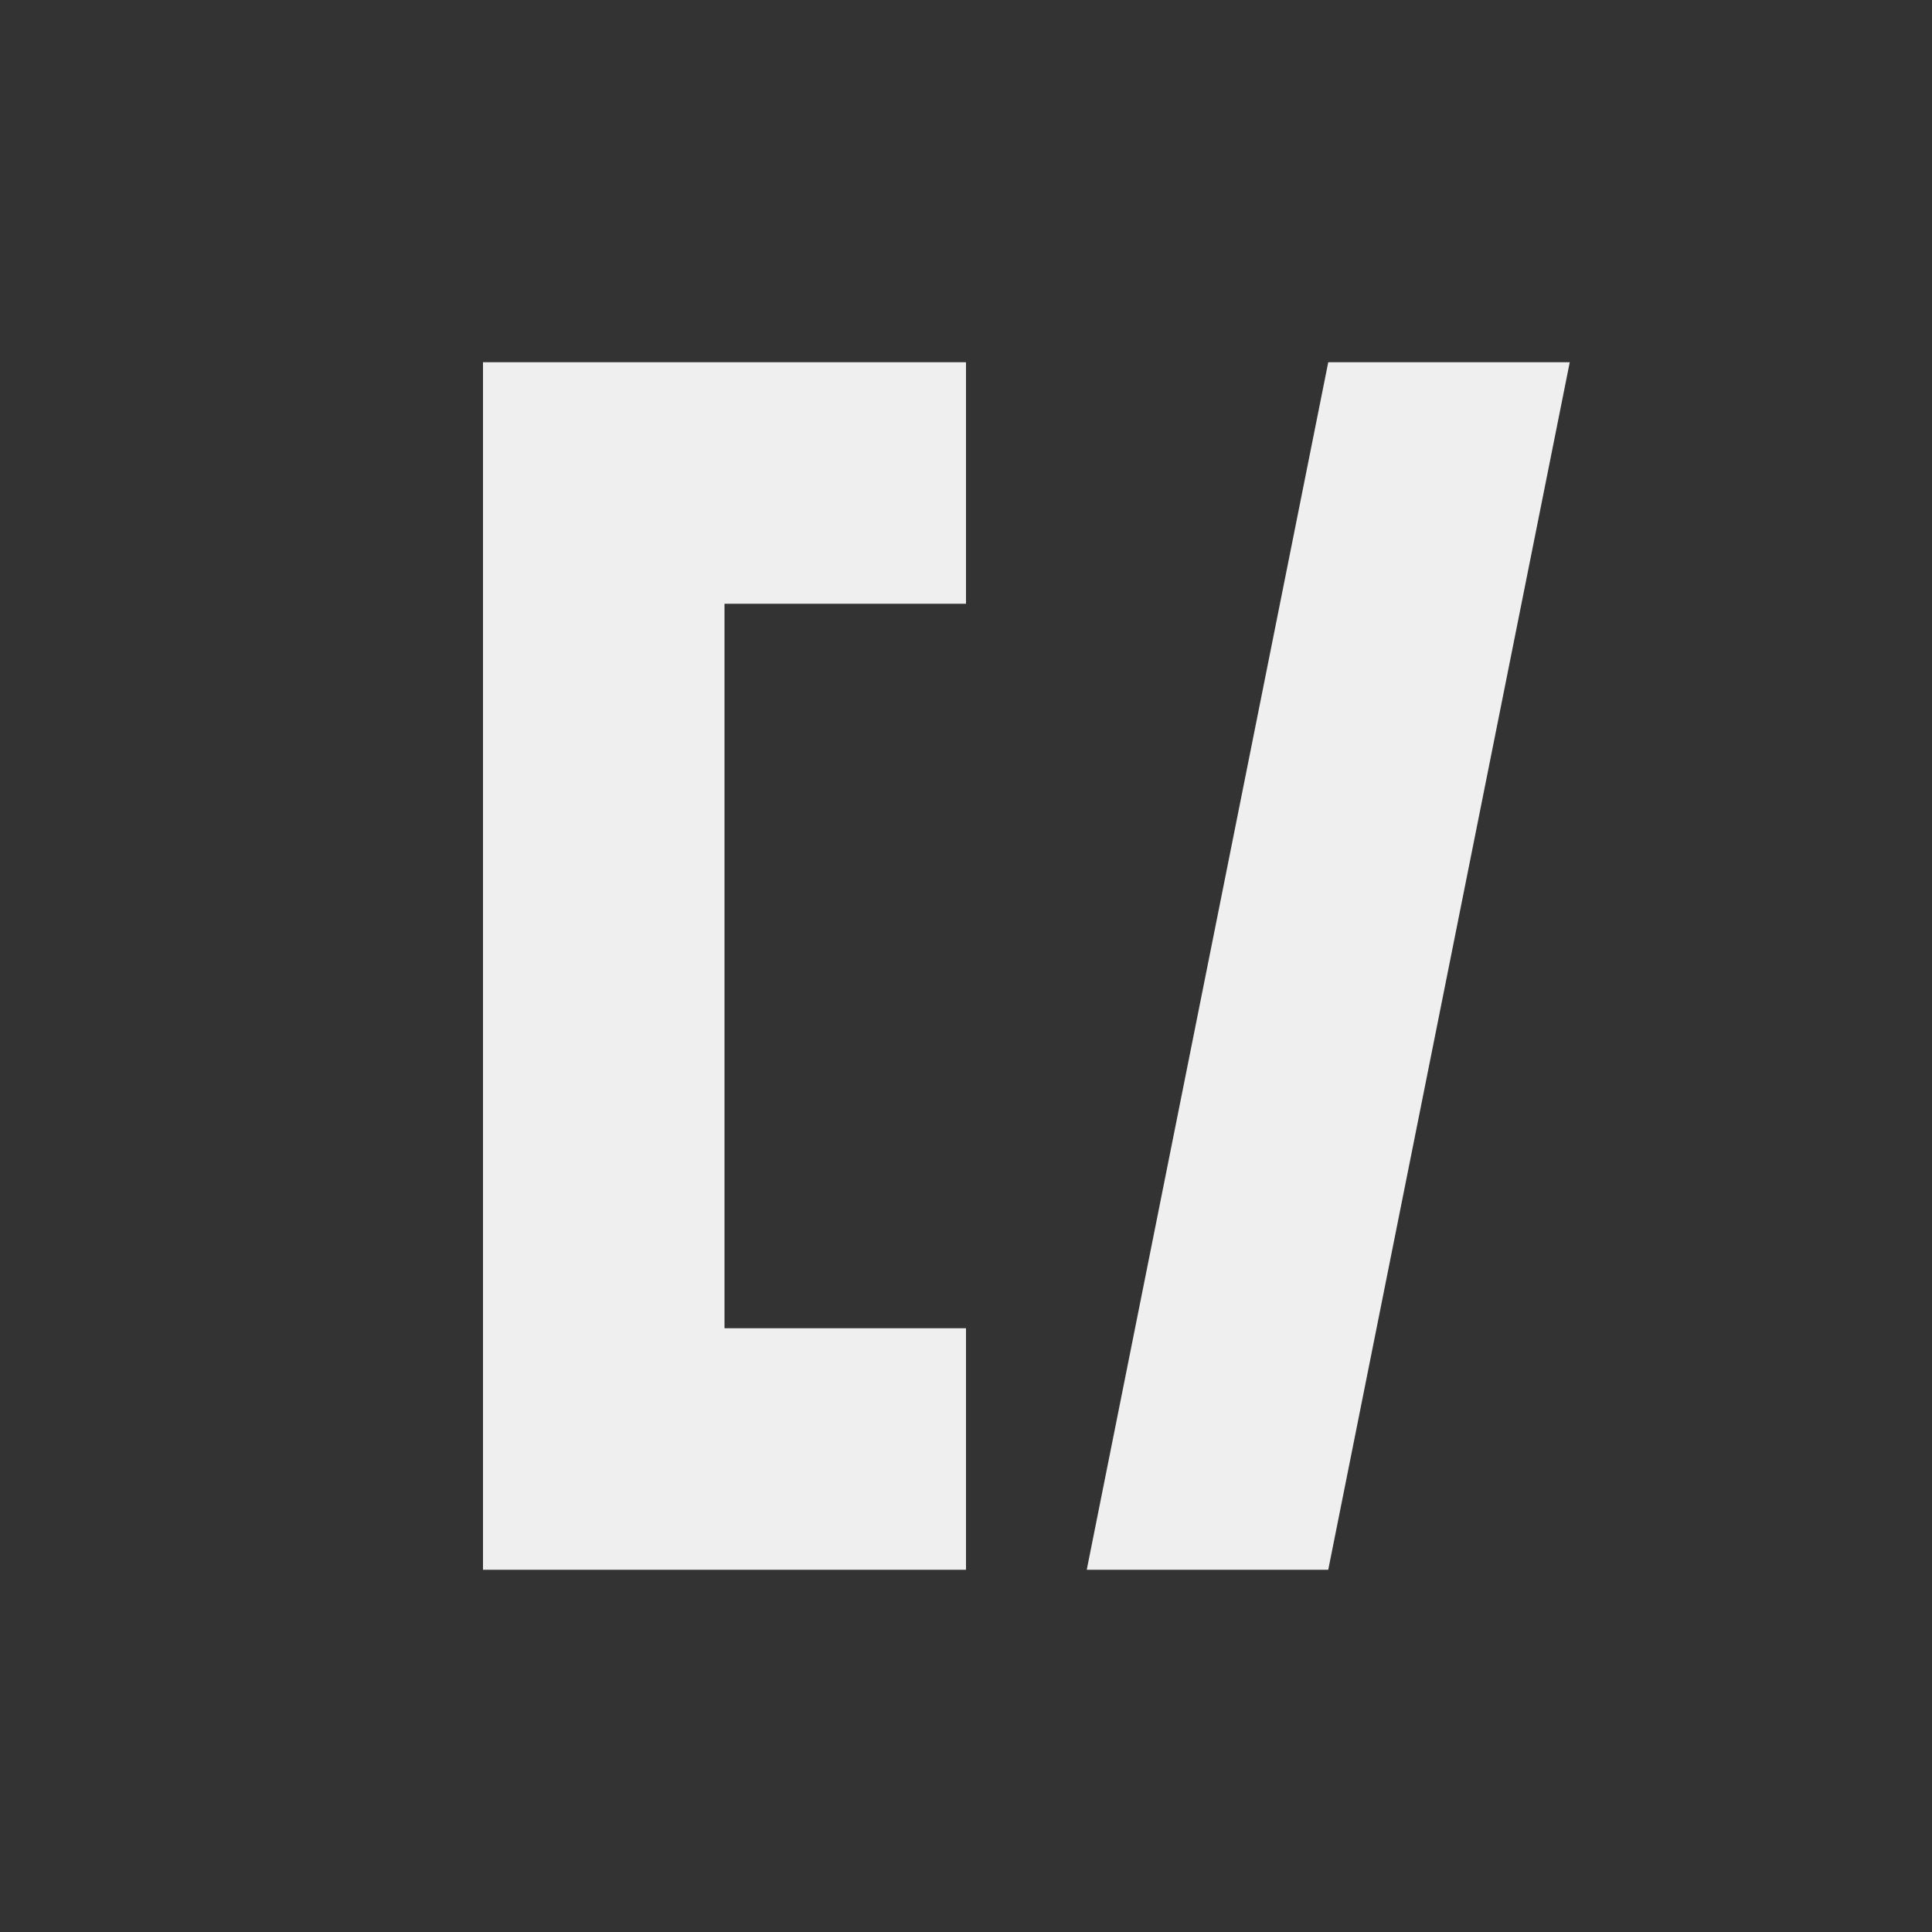
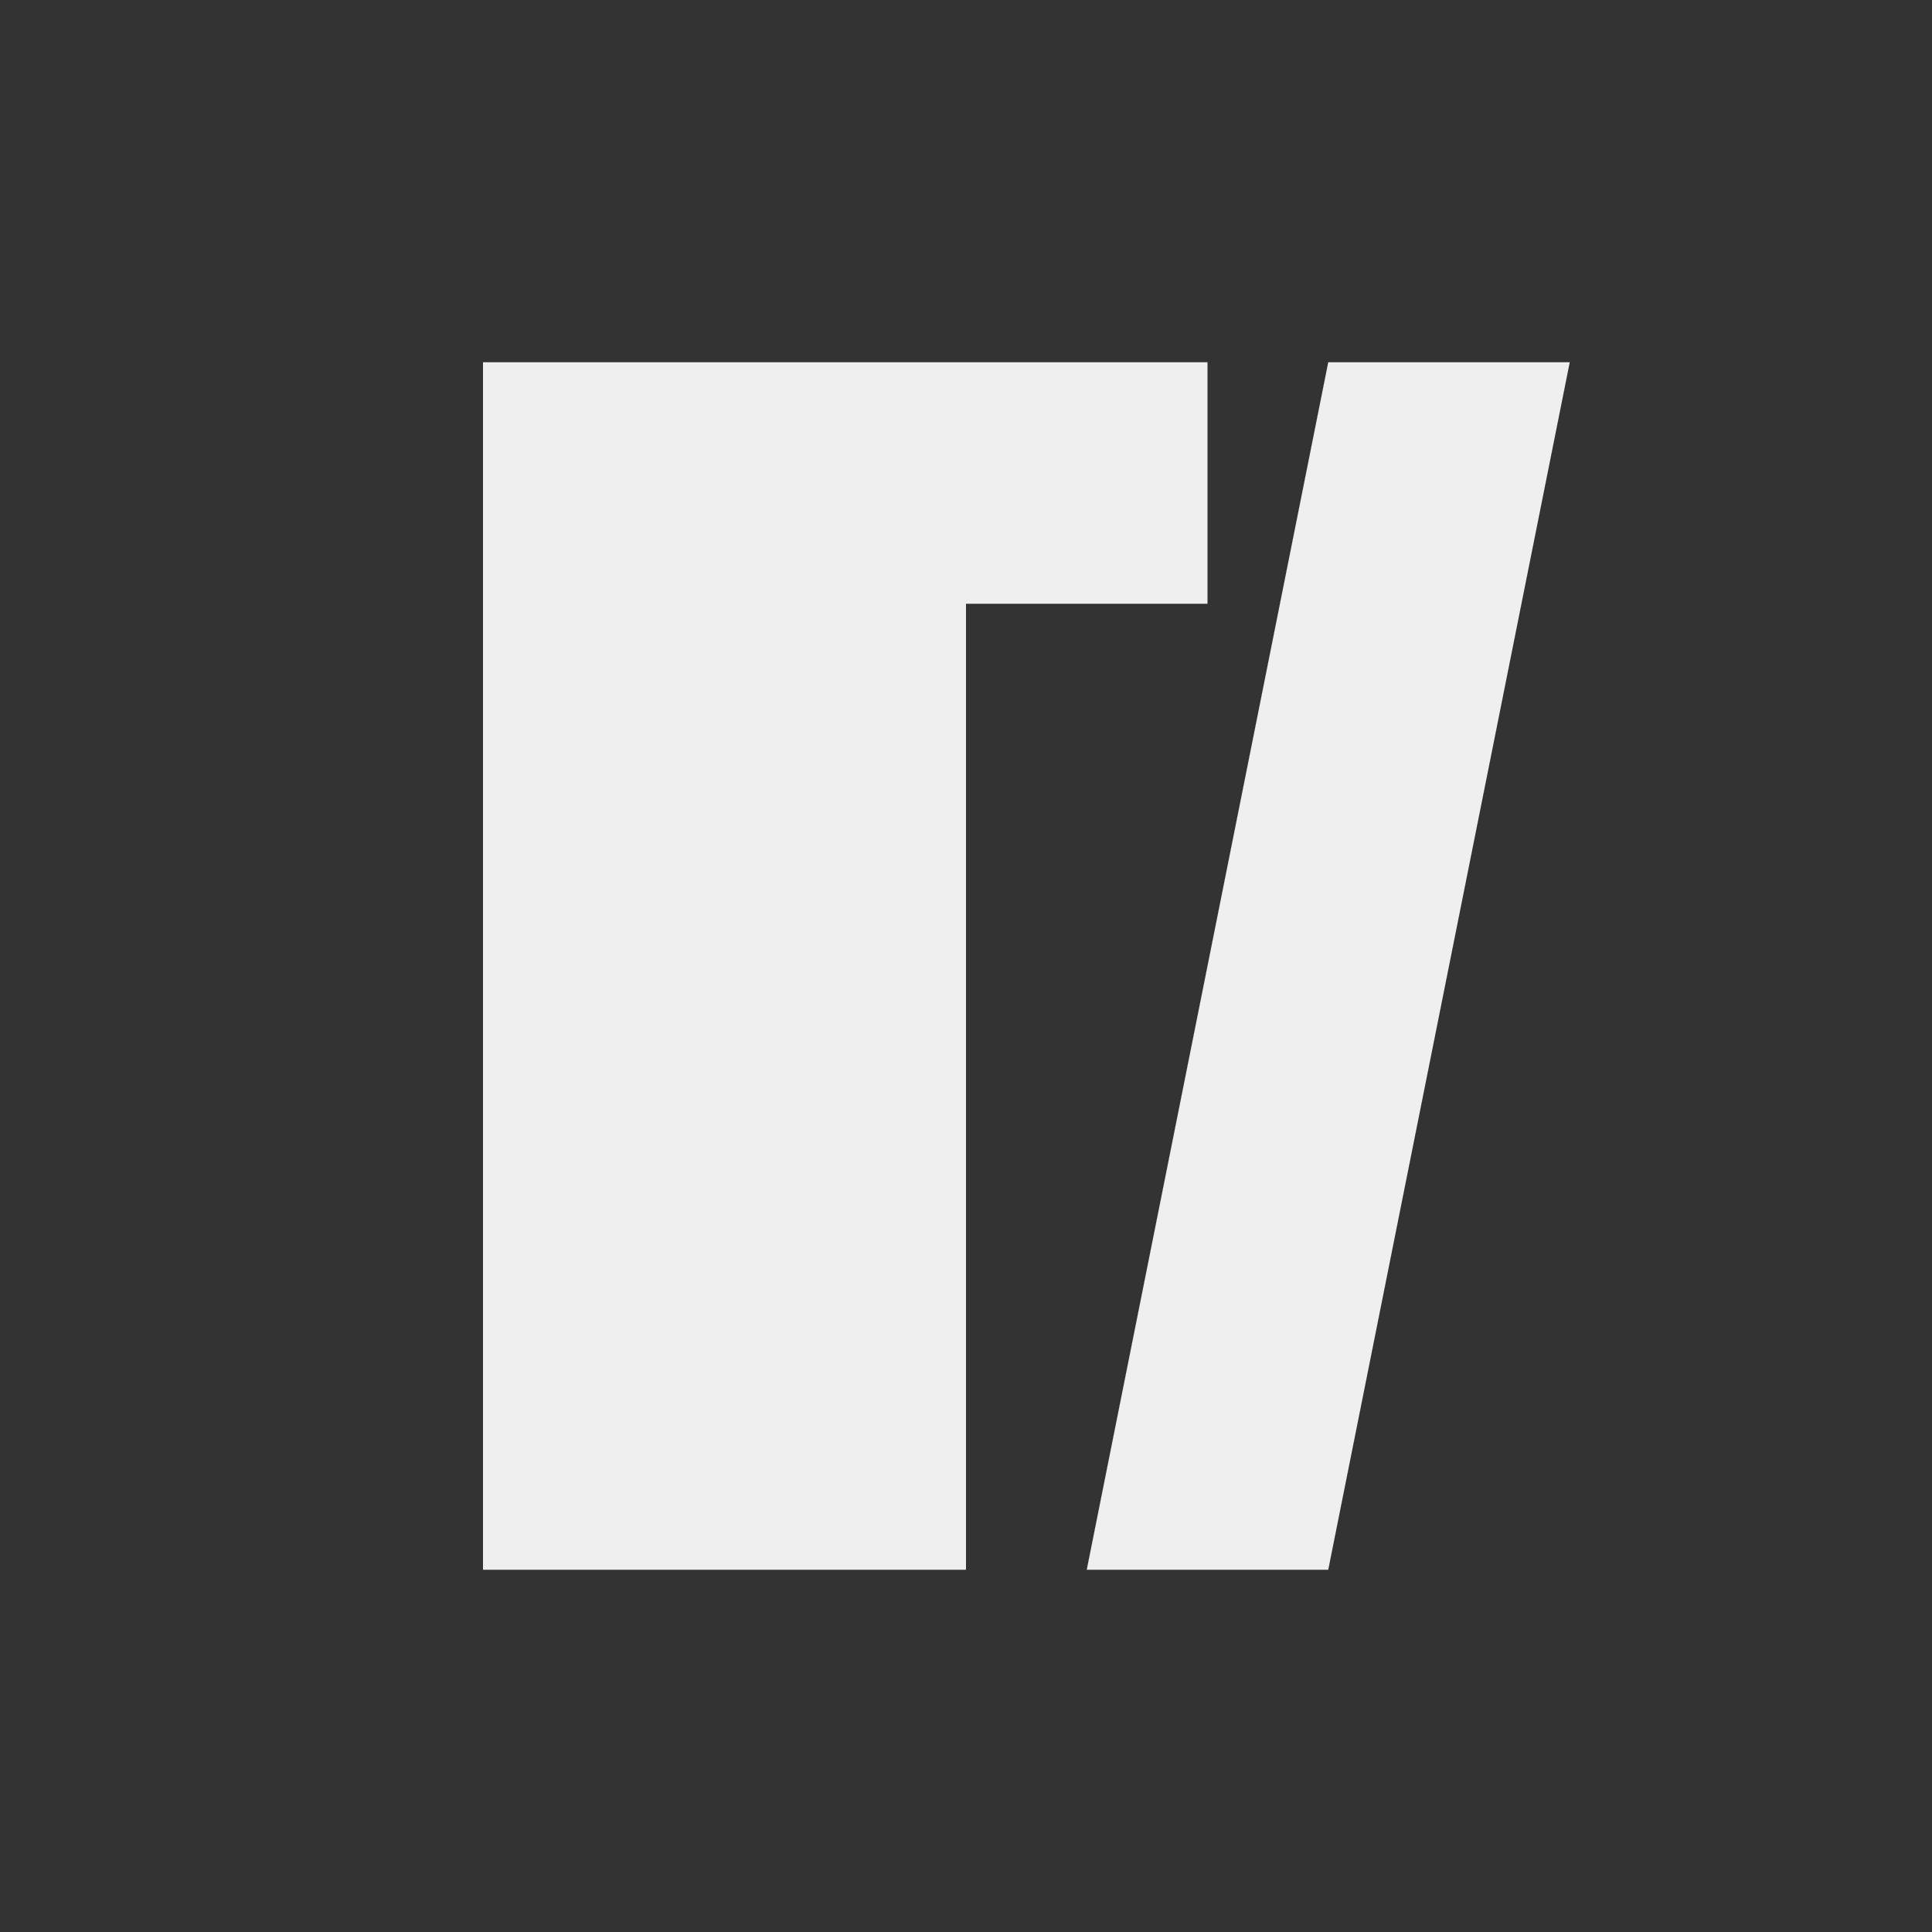
<svg xmlns="http://www.w3.org/2000/svg" viewBox="0 0 16 16">
  <rect x="0" y="0" width="16" height="16" fill="#333333" stroke="none" />
-   <path d="m4 3v10h4v-2h-2v-6h2v-2zm7 0-2 10h2l2-10z" fill="#efefef" />
+   <path d="m4 3v10h4v-2v-6h2v-2zm7 0-2 10h2l2-10z" fill="#efefef" />
</svg>